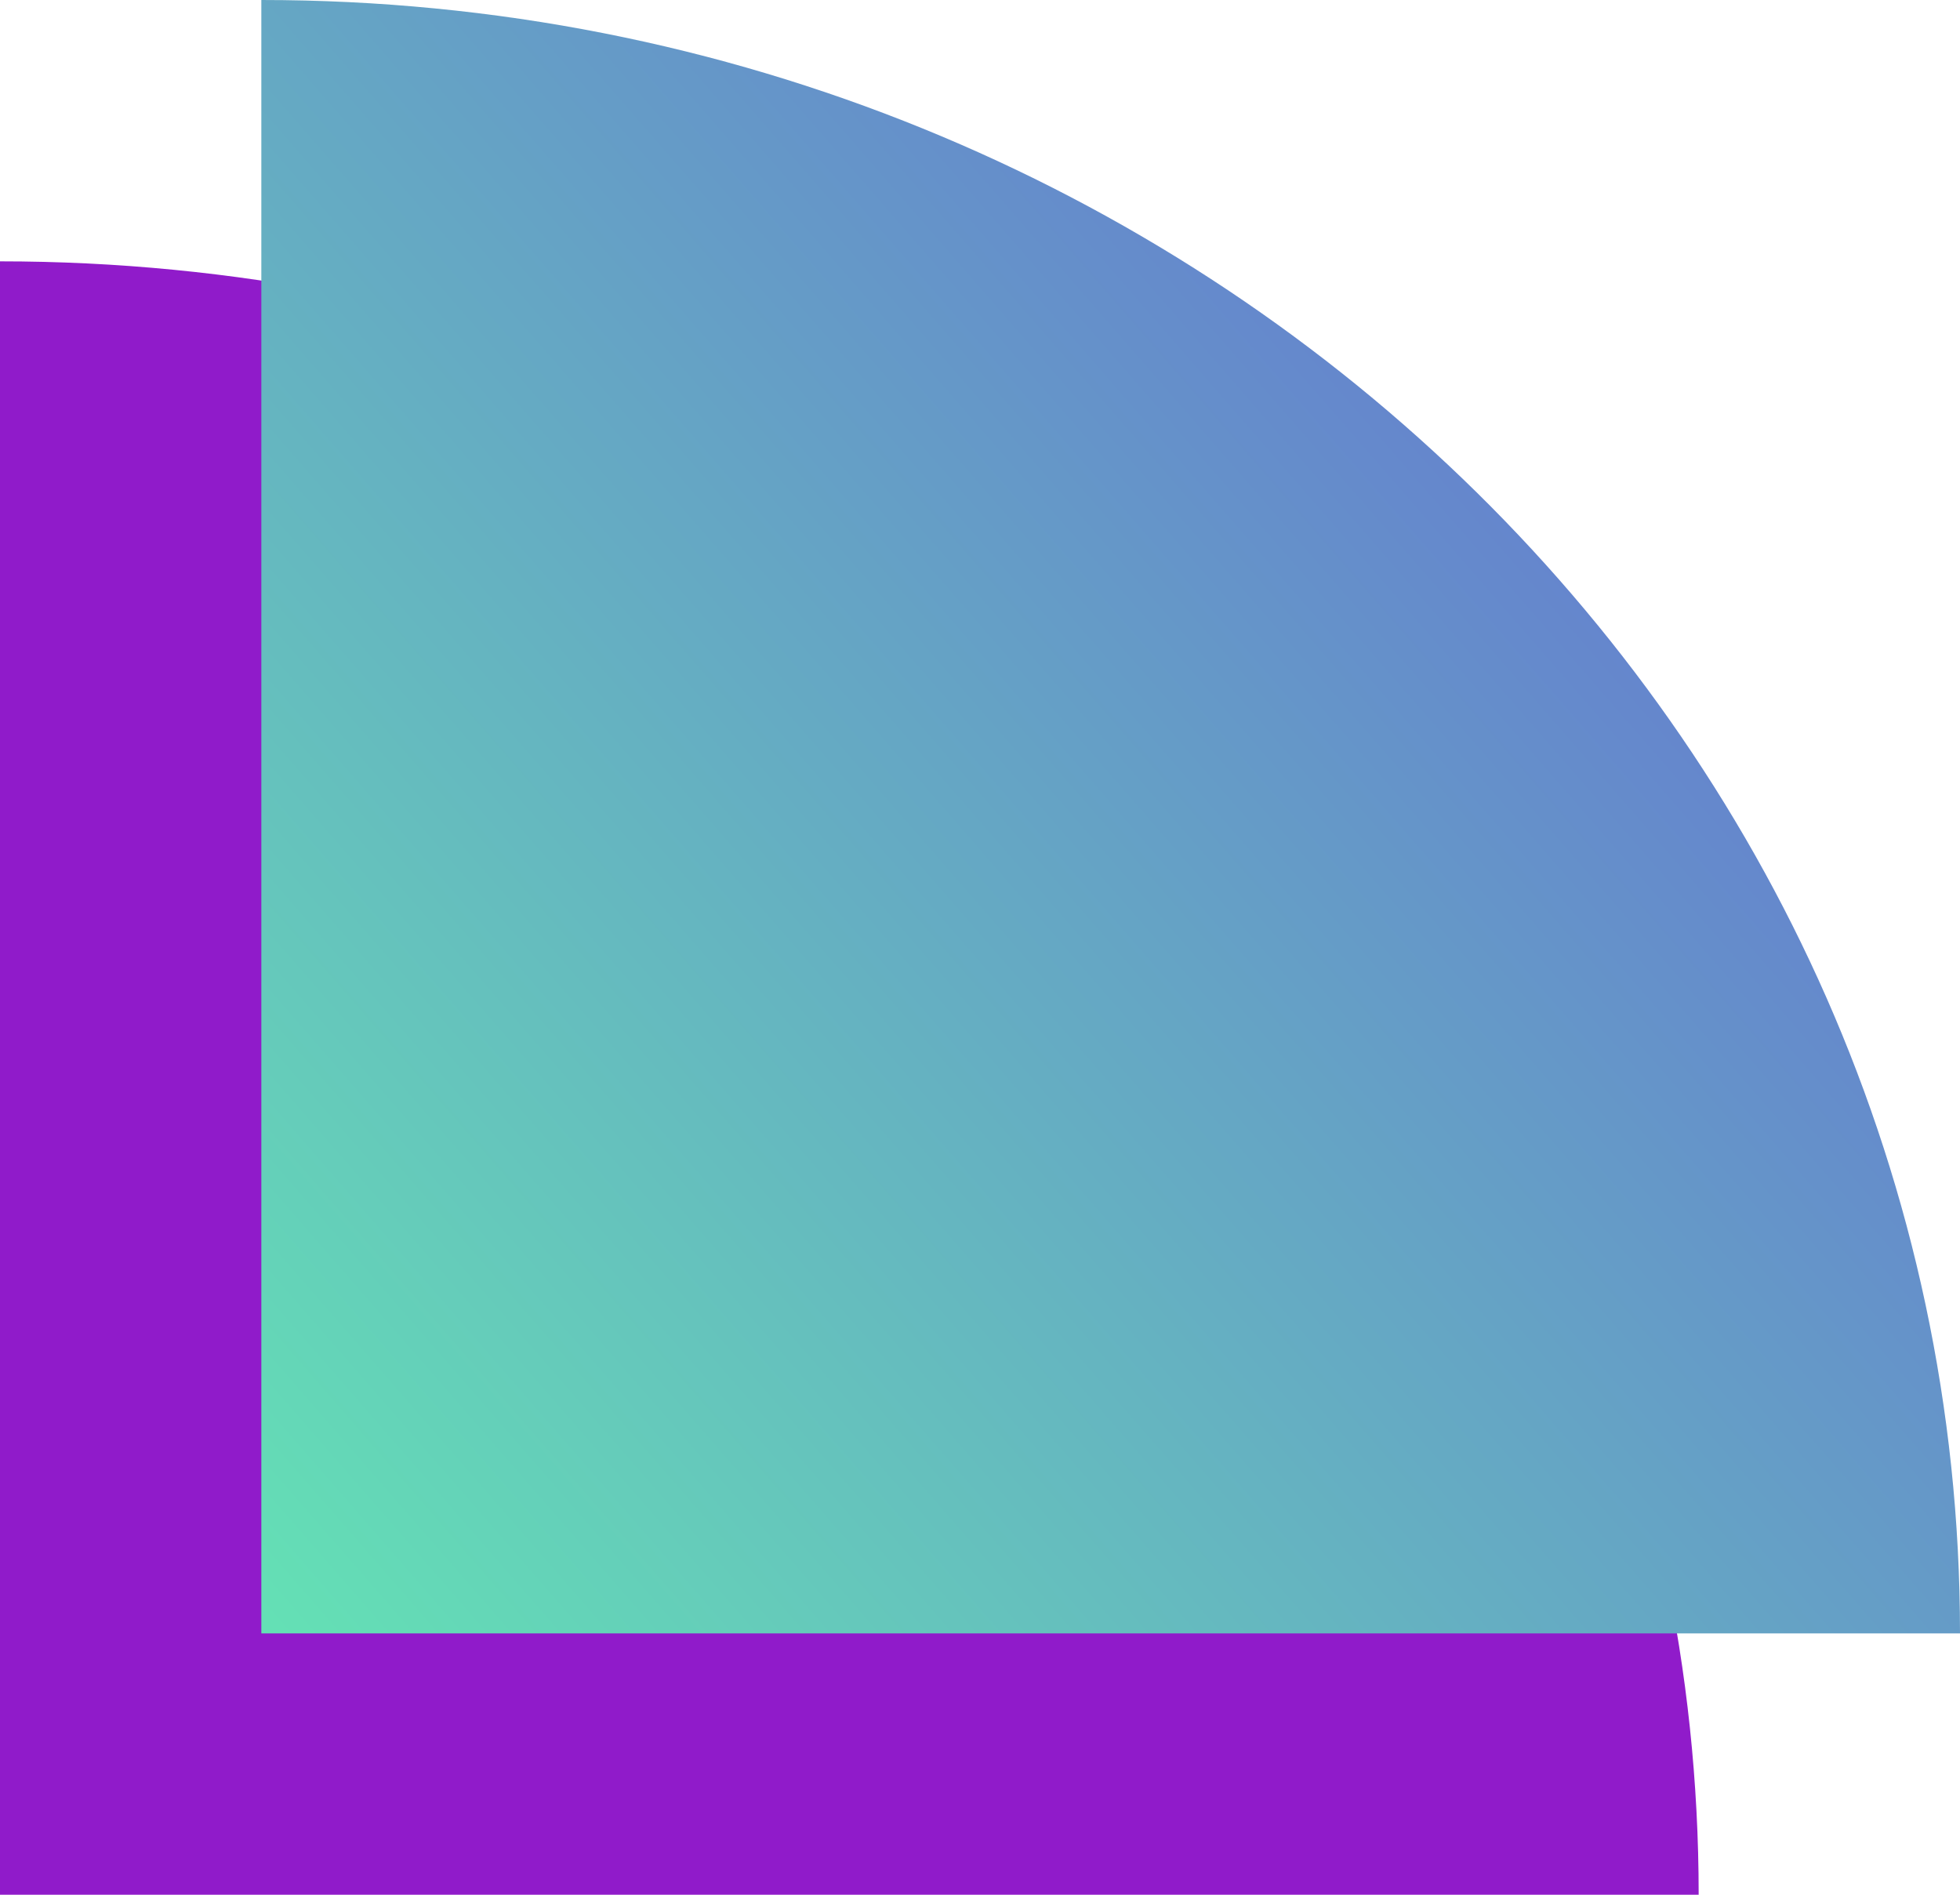
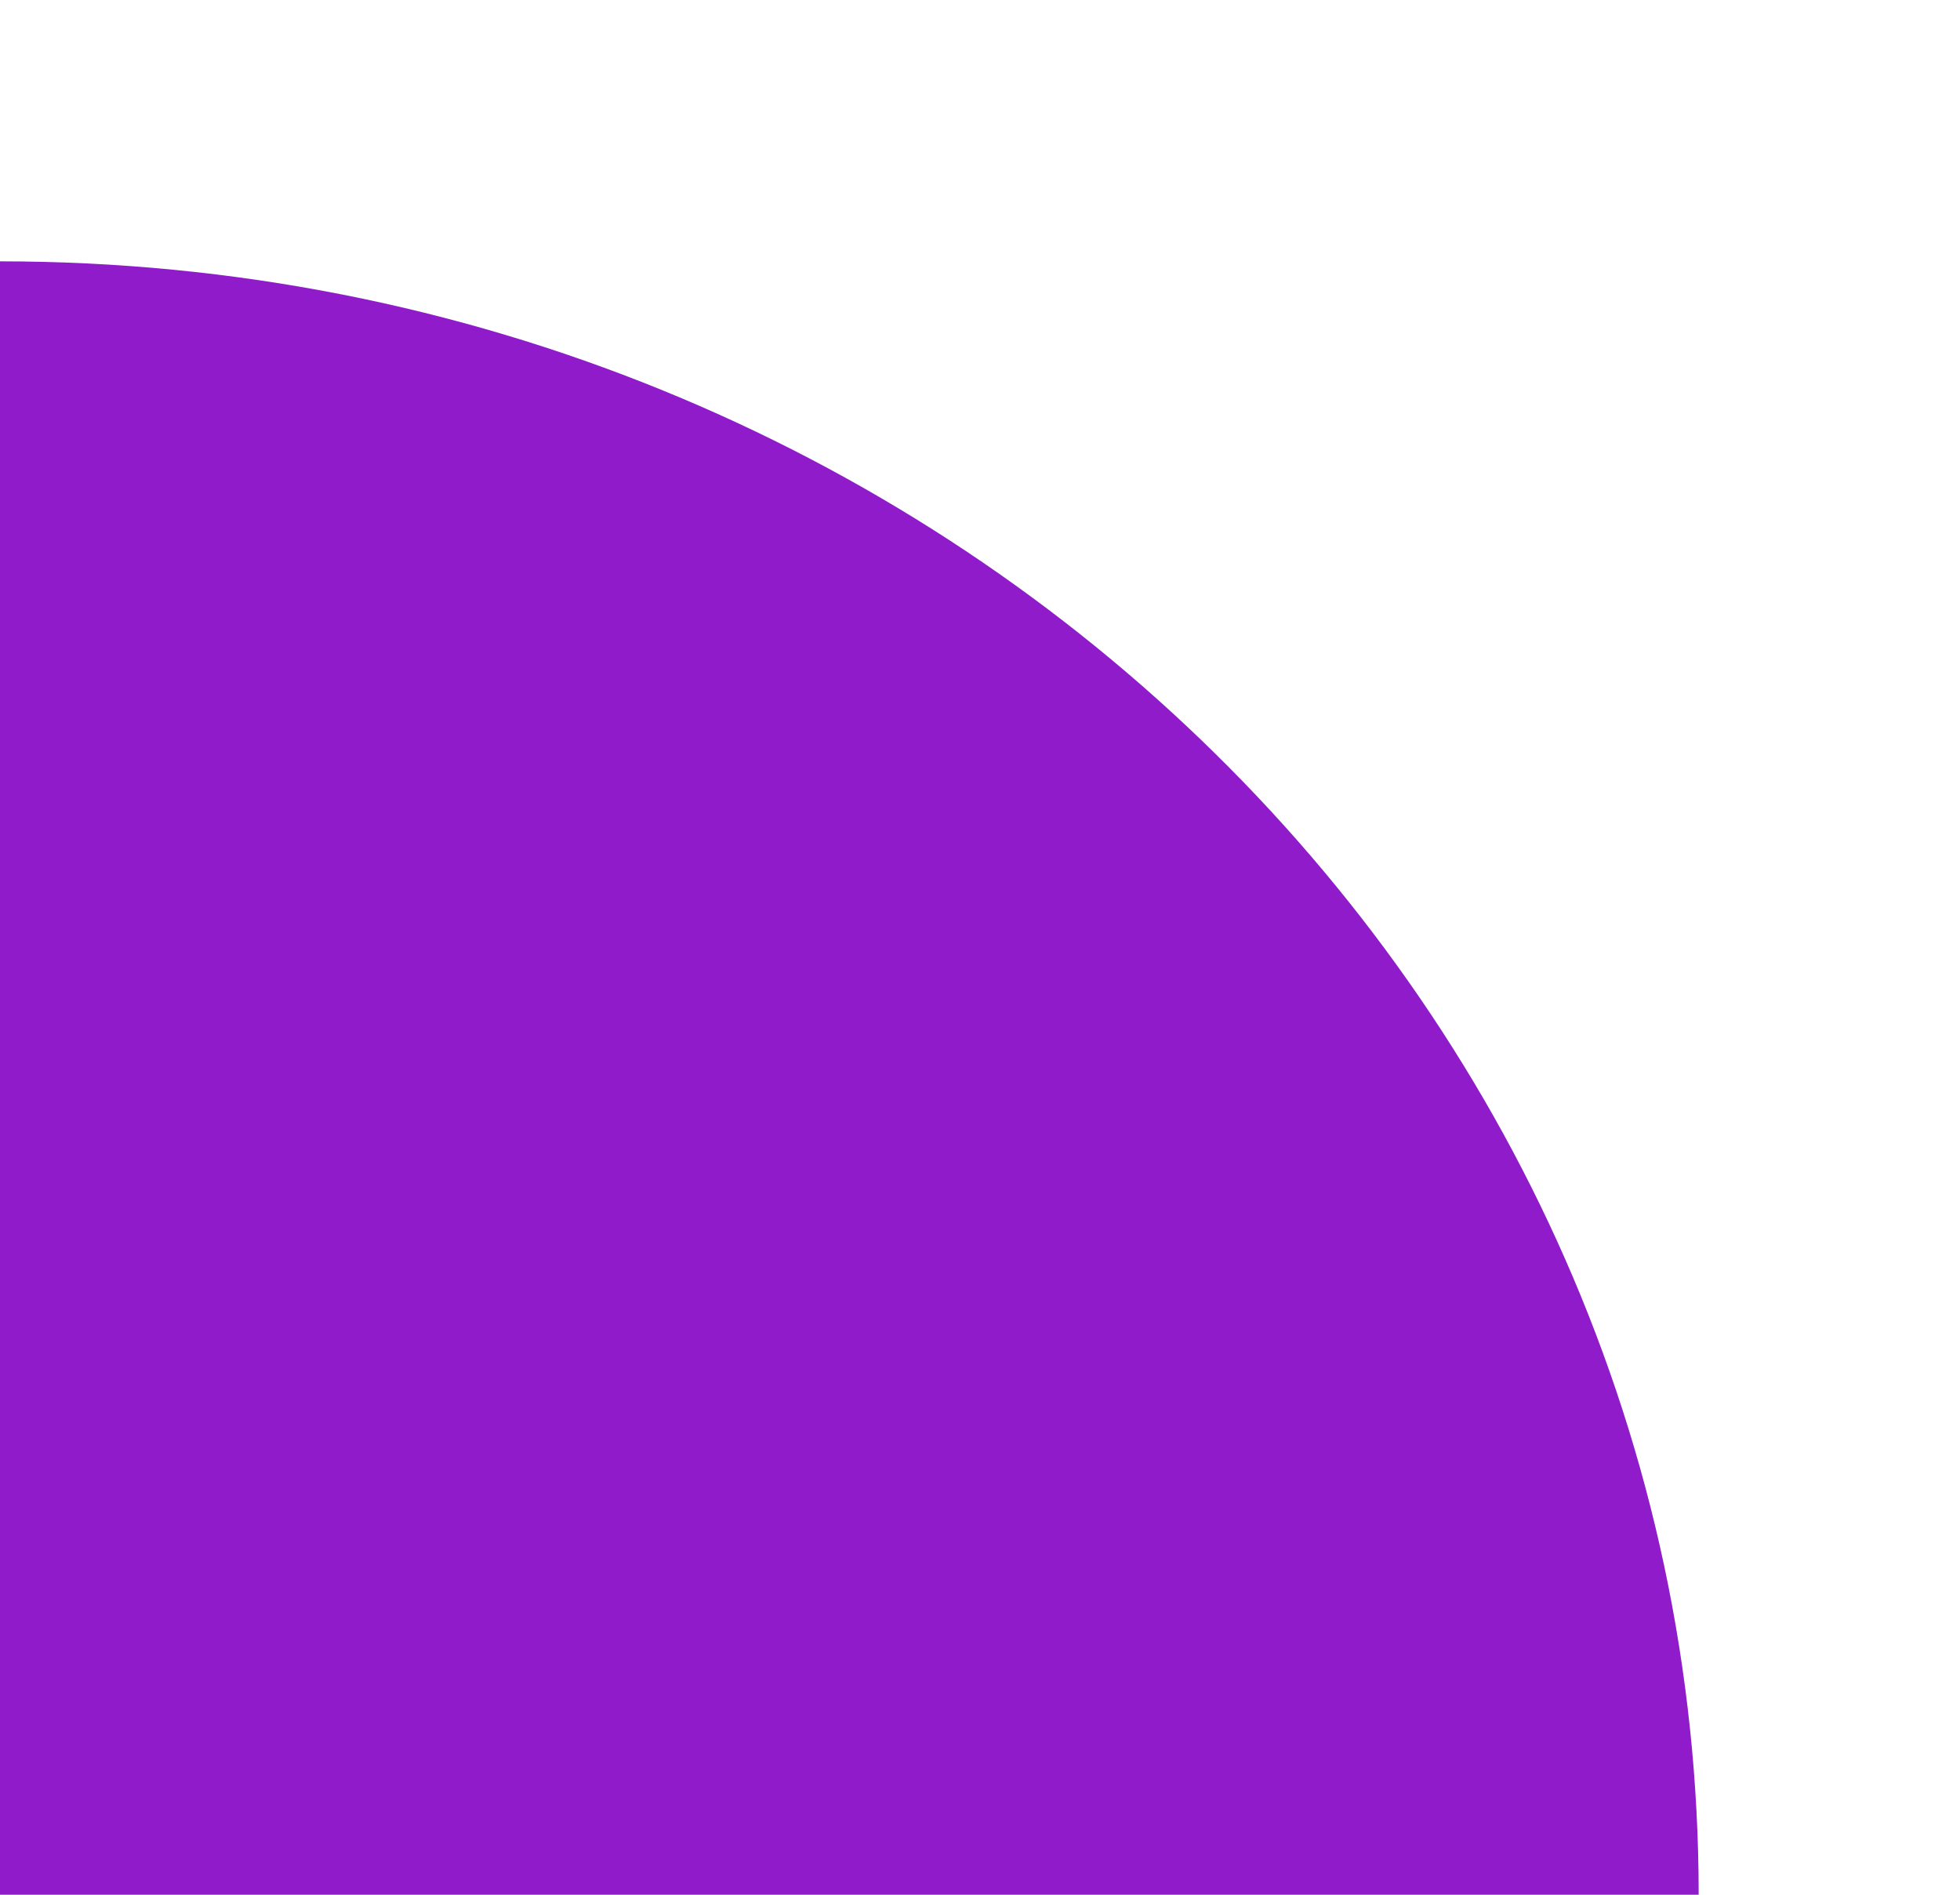
<svg xmlns="http://www.w3.org/2000/svg" width="30" height="29" fill="none" viewBox="0 0 30 29">
  <path fill="#901BCA" d="M26 29H0V4c14.36 0 26 11.2 26 25Z" />
-   <path fill="url(#a)" d="M30 25H4V0c14.36 0 26 11.2 26 25Z" />
  <defs>
    <linearGradient id="a" x1="63.78" x2="-32.04" y1="-17.64" y2="65.85" gradientUnits="userSpaceOnUse">
      <stop stop-color="#A101C5" />
      <stop offset=".28" stop-color="#665CD8" />
      <stop offset=".62" stop-color="#64F5AF" />
      <stop offset="1" stop-color="#D1AD4B" />
    </linearGradient>
  </defs>
</svg>